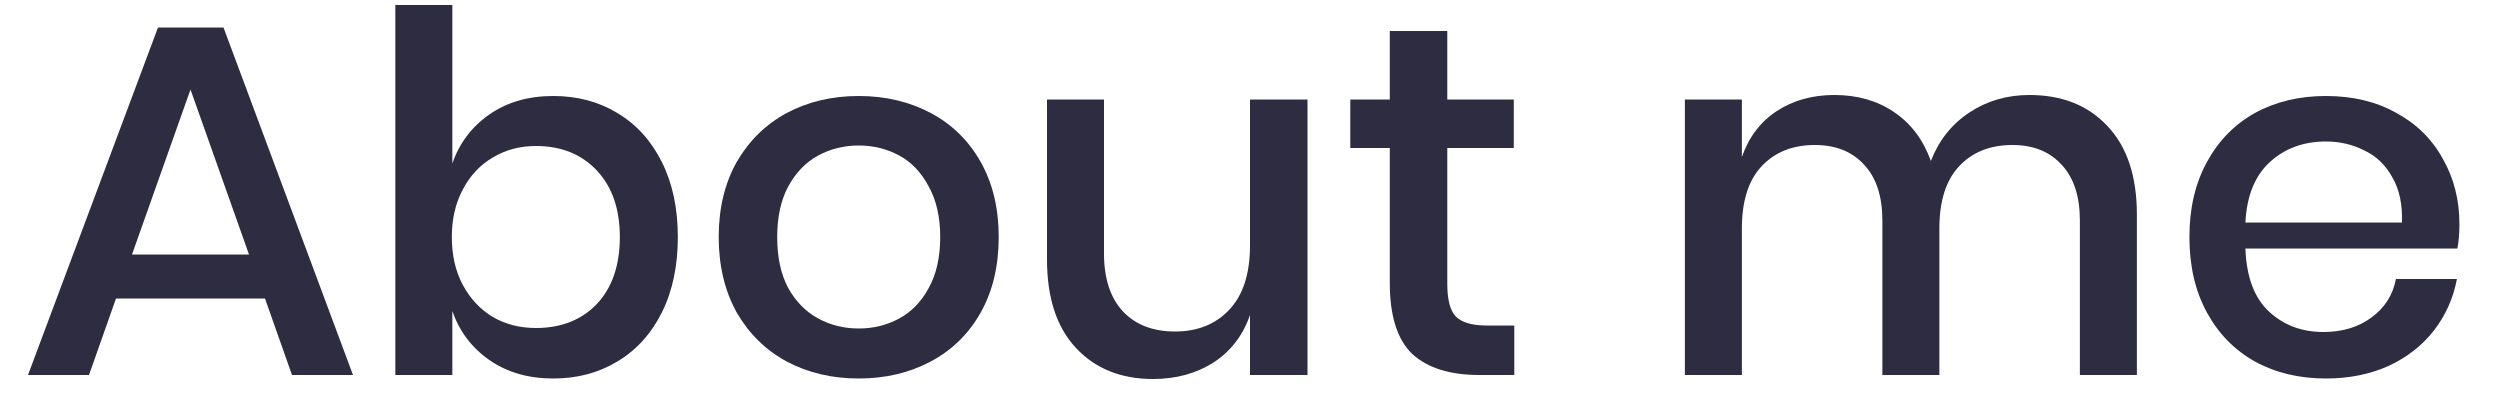
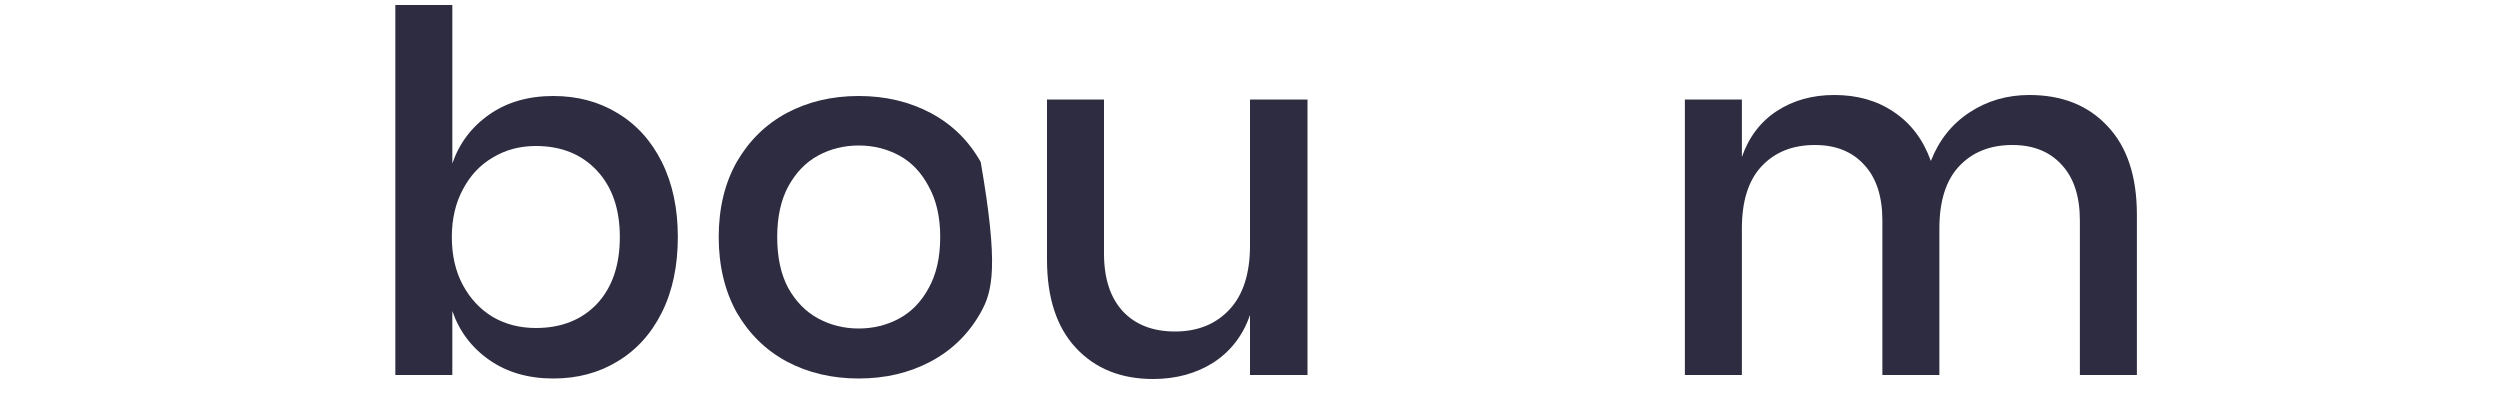
<svg xmlns="http://www.w3.org/2000/svg" width="60" height="10" viewBox="0 0 60 10" fill="none">
-   <path d="M6.36 7.164H2.784L2.136 9H0.672L3.792 0.66H5.364L8.472 9H7.008L6.36 7.164ZM5.976 6.108L4.572 2.148L3.168 6.108H5.976Z" fill="#2D2C40" />
  <path d="M13.28 2.304C13.856 2.304 14.368 2.44 14.816 2.712C15.272 2.984 15.628 3.376 15.884 3.888C16.14 4.4 16.268 5 16.268 5.688C16.268 6.384 16.14 6.988 15.884 7.5C15.628 8.012 15.272 8.404 14.816 8.676C14.368 8.948 13.856 9.084 13.28 9.084C12.68 9.084 12.168 8.936 11.744 8.64C11.32 8.344 11.024 7.952 10.856 7.464V9H9.488V0.12H10.856V3.924C11.024 3.436 11.32 3.044 11.744 2.748C12.168 2.452 12.68 2.304 13.28 2.304ZM12.86 3.504C12.476 3.504 12.132 3.596 11.828 3.78C11.524 3.956 11.284 4.212 11.108 4.548C10.932 4.876 10.844 5.256 10.844 5.688C10.844 6.128 10.932 6.512 11.108 6.84C11.284 7.168 11.524 7.424 11.828 7.608C12.132 7.784 12.476 7.872 12.86 7.872C13.468 7.872 13.956 7.68 14.324 7.296C14.692 6.904 14.876 6.368 14.876 5.688C14.876 5.016 14.692 4.484 14.324 4.092C13.956 3.7 13.468 3.504 12.86 3.504Z" fill="#2D2C40" />
-   <path d="M20.609 2.304C21.249 2.304 21.825 2.44 22.337 2.712C22.849 2.984 23.249 3.376 23.537 3.888C23.825 4.4 23.969 5 23.969 5.688C23.969 6.384 23.825 6.988 23.537 7.5C23.249 8.012 22.849 8.404 22.337 8.676C21.825 8.948 21.249 9.084 20.609 9.084C19.969 9.084 19.393 8.948 18.881 8.676C18.377 8.404 17.977 8.012 17.681 7.5C17.393 6.98 17.249 6.376 17.249 5.688C17.249 5 17.393 4.4 17.681 3.888C17.977 3.376 18.377 2.984 18.881 2.712C19.393 2.44 19.969 2.304 20.609 2.304ZM20.609 3.492C20.257 3.492 19.933 3.572 19.637 3.732C19.341 3.892 19.101 4.14 18.917 4.476C18.741 4.804 18.653 5.208 18.653 5.688C18.653 6.176 18.741 6.584 18.917 6.912C19.101 7.24 19.341 7.484 19.637 7.644C19.933 7.804 20.257 7.884 20.609 7.884C20.961 7.884 21.285 7.804 21.581 7.644C21.877 7.484 22.113 7.24 22.289 6.912C22.473 6.584 22.565 6.176 22.565 5.688C22.565 5.208 22.473 4.804 22.289 4.476C22.113 4.14 21.877 3.892 21.581 3.732C21.285 3.572 20.961 3.492 20.609 3.492Z" fill="#2D2C40" />
+   <path d="M20.609 2.304C21.249 2.304 21.825 2.44 22.337 2.712C22.849 2.984 23.249 3.376 23.537 3.888C23.969 6.384 23.825 6.988 23.537 7.5C23.249 8.012 22.849 8.404 22.337 8.676C21.825 8.948 21.249 9.084 20.609 9.084C19.969 9.084 19.393 8.948 18.881 8.676C18.377 8.404 17.977 8.012 17.681 7.5C17.393 6.98 17.249 6.376 17.249 5.688C17.249 5 17.393 4.4 17.681 3.888C17.977 3.376 18.377 2.984 18.881 2.712C19.393 2.44 19.969 2.304 20.609 2.304ZM20.609 3.492C20.257 3.492 19.933 3.572 19.637 3.732C19.341 3.892 19.101 4.14 18.917 4.476C18.741 4.804 18.653 5.208 18.653 5.688C18.653 6.176 18.741 6.584 18.917 6.912C19.101 7.24 19.341 7.484 19.637 7.644C19.933 7.804 20.257 7.884 20.609 7.884C20.961 7.884 21.285 7.804 21.581 7.644C21.877 7.484 22.113 7.24 22.289 6.912C22.473 6.584 22.565 6.176 22.565 5.688C22.565 5.208 22.473 4.804 22.289 4.476C22.113 4.14 21.877 3.892 21.581 3.732C21.285 3.572 20.961 3.492 20.609 3.492Z" fill="#2D2C40" />
  <path d="M31.38 2.388V9H30V7.56C29.832 8.048 29.54 8.428 29.124 8.7C28.708 8.964 28.224 9.096 27.672 9.096C26.904 9.096 26.288 8.848 25.824 8.352C25.36 7.856 25.128 7.148 25.128 6.228V2.388H26.496V6.084C26.496 6.684 26.648 7.148 26.952 7.476C27.256 7.796 27.672 7.956 28.2 7.956C28.744 7.956 29.18 7.78 29.508 7.428C29.836 7.076 30 6.564 30 5.892V2.388H31.38Z" fill="#2D2C40" />
-   <path d="M36.343 7.812V9H35.503C34.799 9 34.263 8.832 33.895 8.496C33.535 8.152 33.355 7.584 33.355 6.792V3.552H32.407V2.388H33.355V0.744H34.735V2.388H36.331V3.552H34.735V6.816C34.735 7.192 34.803 7.452 34.939 7.596C35.083 7.74 35.331 7.812 35.683 7.812H36.343Z" fill="#2D2C40" />
  <path d="M48.705 2.28C49.489 2.28 50.113 2.528 50.577 3.024C51.049 3.52 51.285 4.228 51.285 5.148V9H49.917V5.292C49.917 4.716 49.773 4.272 49.485 3.96C49.197 3.64 48.801 3.48 48.297 3.48C47.761 3.48 47.333 3.652 47.013 3.996C46.701 4.332 46.545 4.828 46.545 5.484V9H45.177V5.292C45.177 4.716 45.033 4.272 44.745 3.96C44.457 3.64 44.061 3.48 43.557 3.48C43.021 3.48 42.593 3.652 42.273 3.996C41.961 4.332 41.805 4.828 41.805 5.484V9H40.437V2.388H41.805V3.768C41.973 3.288 42.253 2.92 42.645 2.664C43.037 2.408 43.497 2.28 44.025 2.28C44.577 2.28 45.053 2.416 45.453 2.688C45.861 2.96 46.157 3.352 46.341 3.864C46.533 3.368 46.841 2.98 47.265 2.7C47.689 2.42 48.169 2.28 48.705 2.28Z" fill="#2D2C40" />
-   <path d="M59.026 5.376C59.026 5.6 59.01 5.796 58.978 5.964H53.89C53.914 6.644 54.102 7.148 54.454 7.476C54.806 7.804 55.242 7.968 55.762 7.968C56.218 7.968 56.602 7.852 56.914 7.62C57.234 7.388 57.43 7.08 57.502 6.696H58.966C58.878 7.16 58.694 7.572 58.414 7.932C58.134 8.292 57.77 8.576 57.322 8.784C56.874 8.984 56.374 9.084 55.822 9.084C55.182 9.084 54.614 8.948 54.118 8.676C53.63 8.404 53.246 8.012 52.966 7.5C52.686 6.988 52.546 6.384 52.546 5.688C52.546 5 52.686 4.4 52.966 3.888C53.246 3.376 53.63 2.984 54.118 2.712C54.614 2.44 55.182 2.304 55.822 2.304C56.47 2.304 57.034 2.44 57.514 2.712C58.002 2.976 58.374 3.344 58.63 3.816C58.894 4.28 59.026 4.8 59.026 5.376ZM57.646 5.34C57.662 4.908 57.586 4.548 57.418 4.26C57.258 3.964 57.034 3.748 56.746 3.612C56.466 3.468 56.158 3.396 55.822 3.396C55.286 3.396 54.838 3.56 54.478 3.888C54.118 4.216 53.922 4.7 53.89 5.34H57.646Z" fill="#2D2C40" />
</svg>